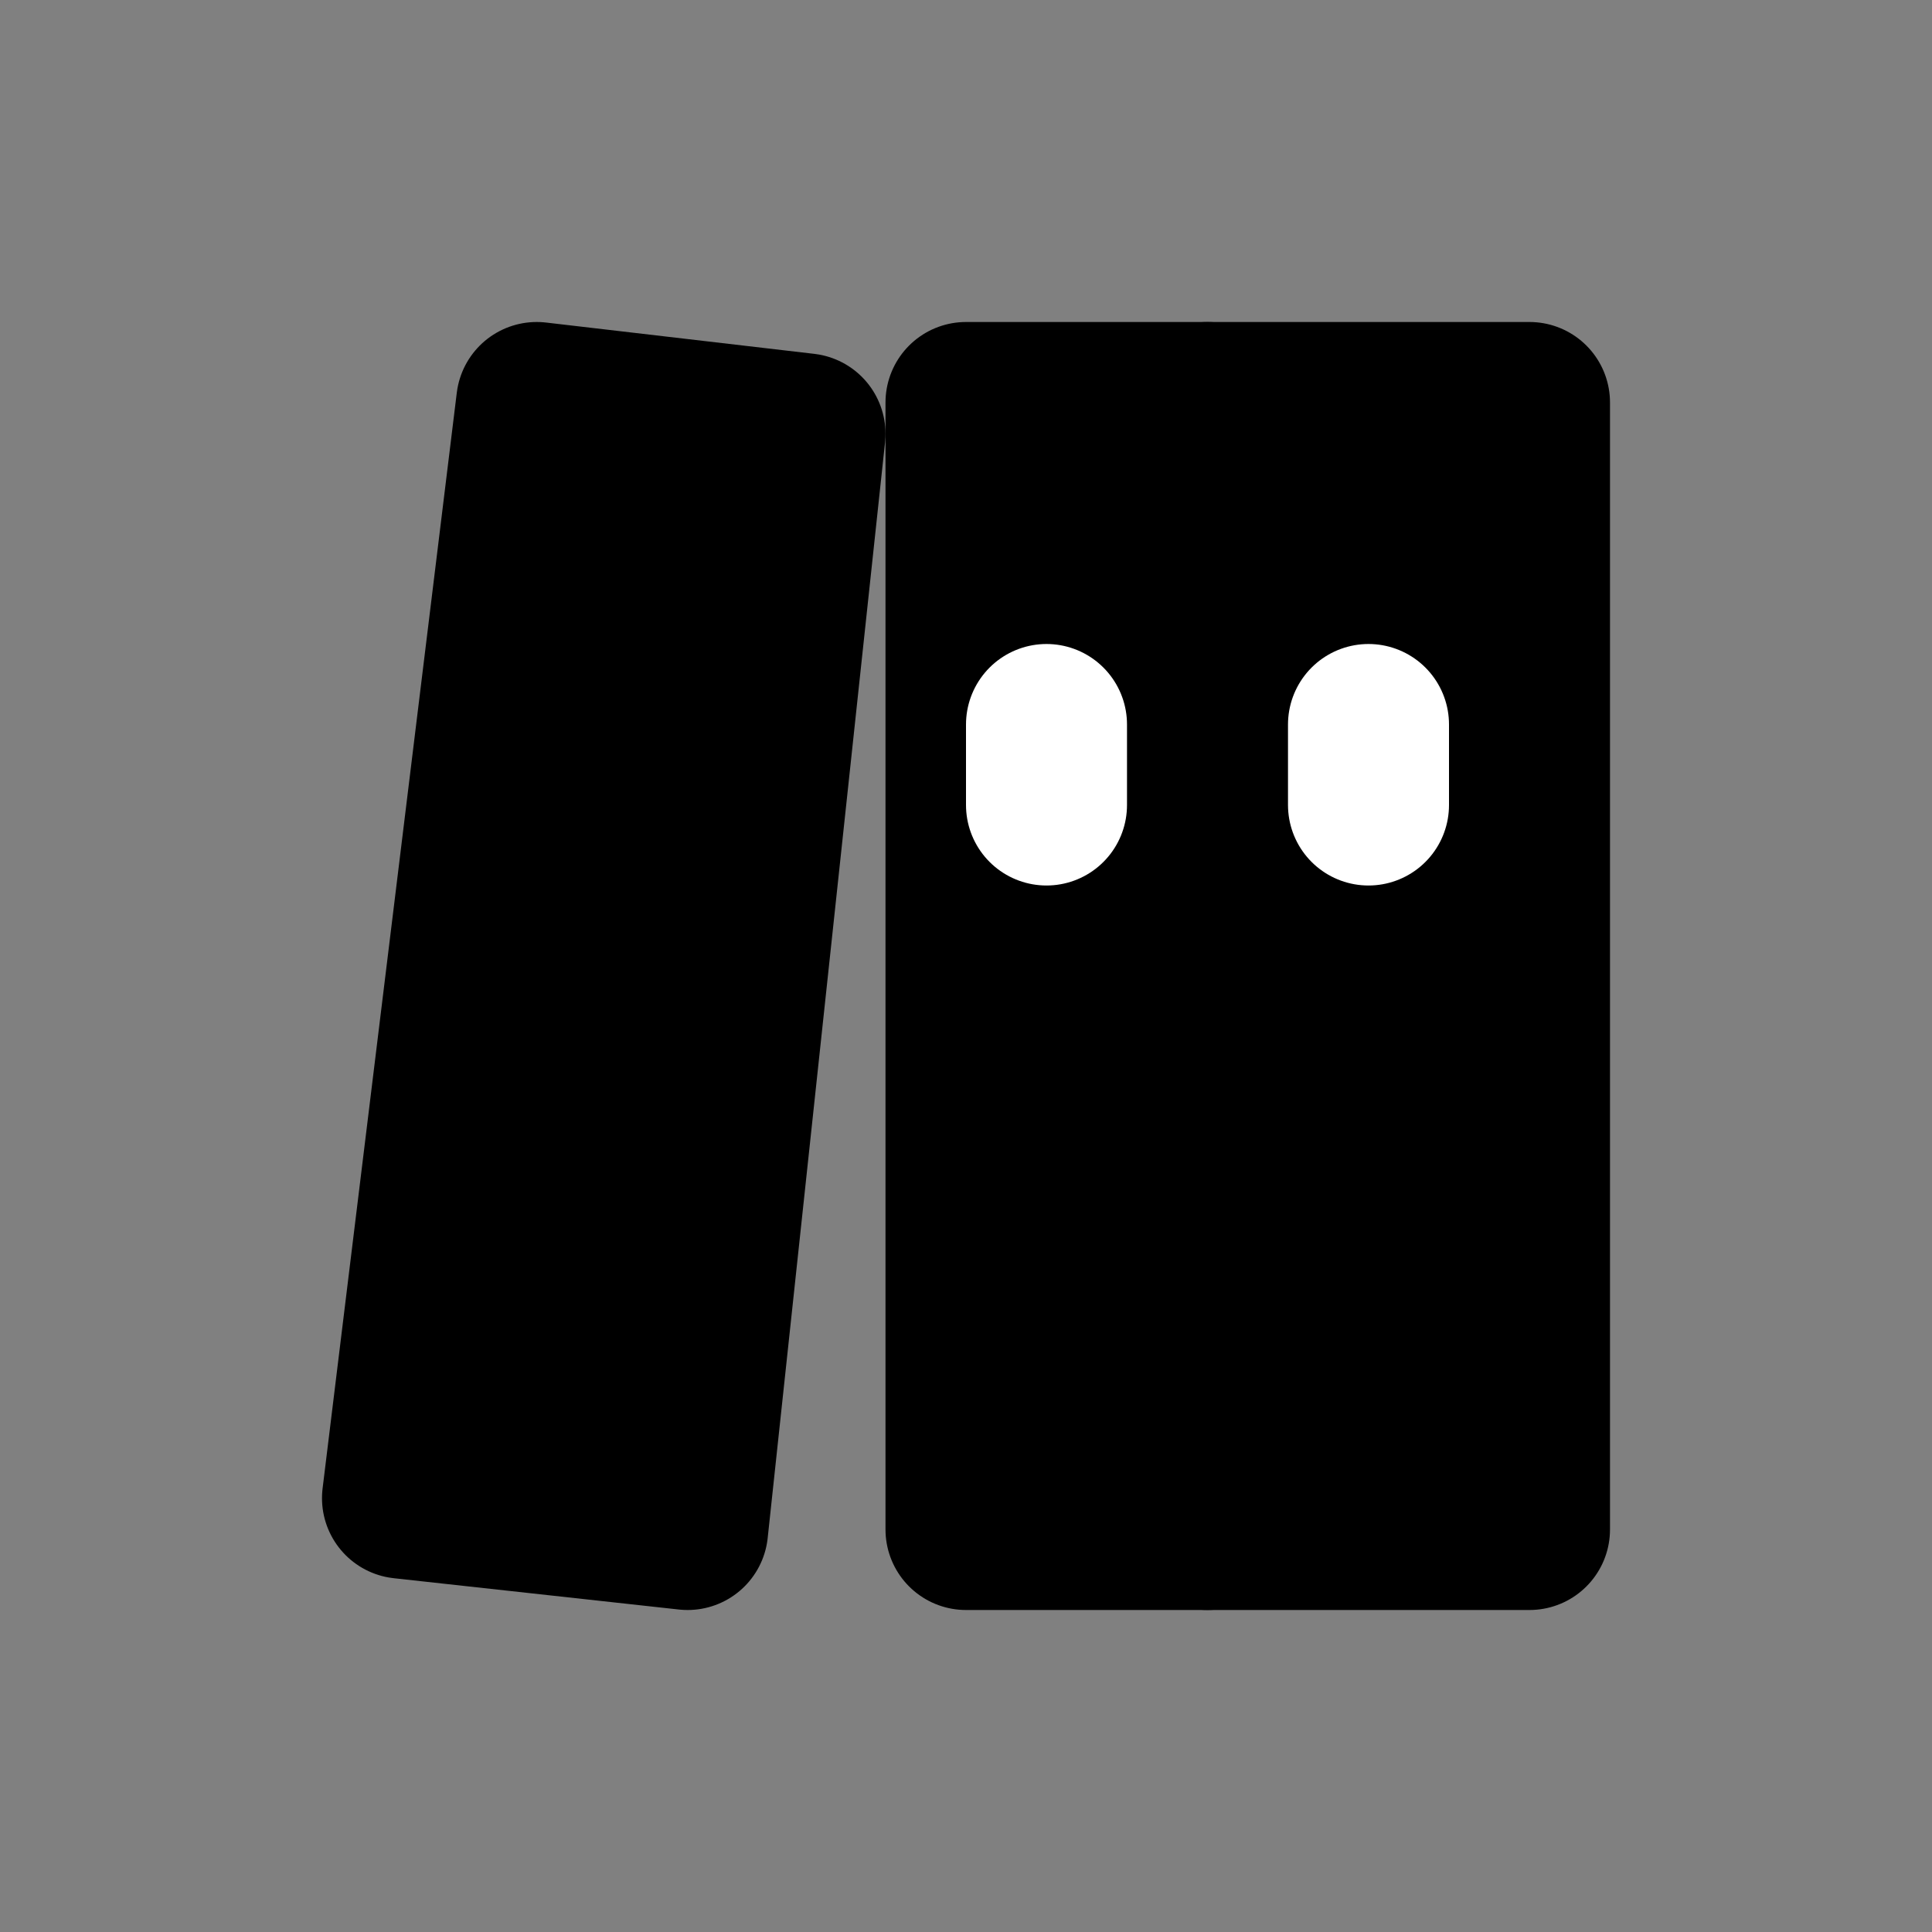
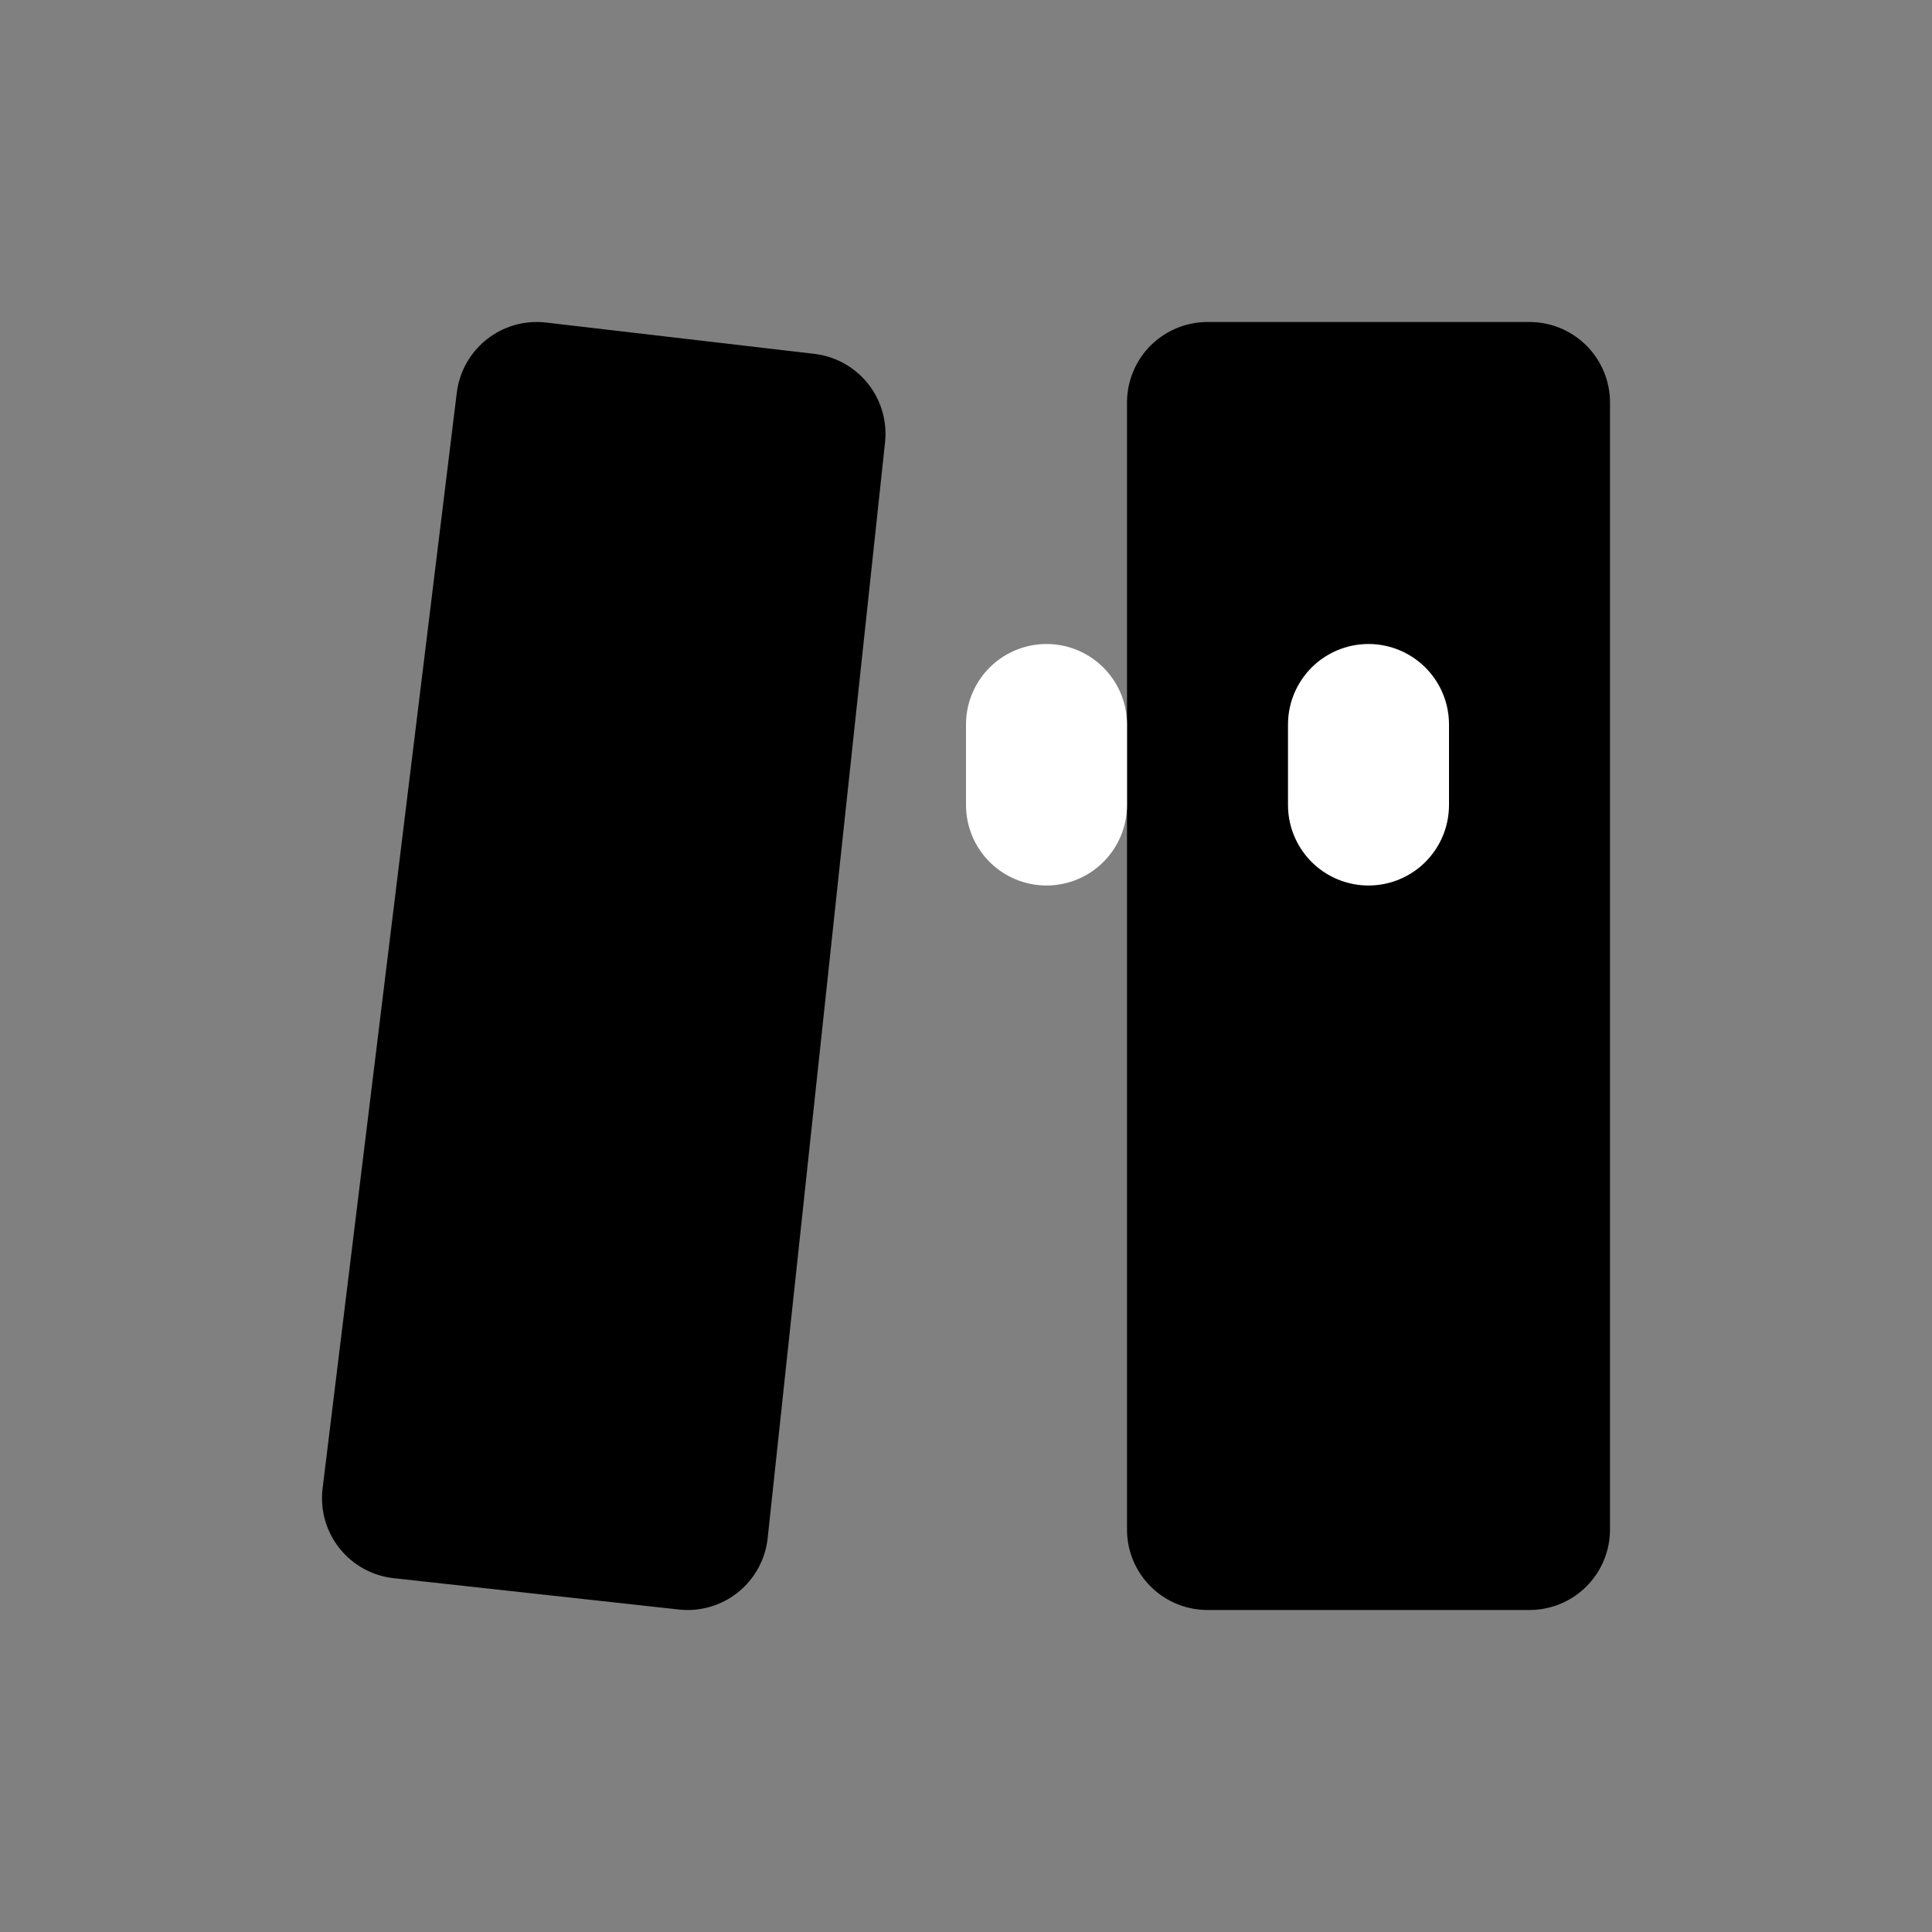
<svg xmlns="http://www.w3.org/2000/svg" width="24" height="24" viewBox="0 0 24 24" fill="none">
  <rect x="0" y="0" width="24" height="24" fill="#808080" stroke="none" />
  <path d="M6.667 5L10 5.389L8.542 19L5 18.611L6.667 5Z" fill="black" stroke="black" stroke-width="2" stroke-linejoin="round" />
-   <path d="M15 5H12V19H15V5Z" fill="black" stroke="black" stroke-width="2" stroke-linejoin="round" />
  <path d="M19 5H15V19H19V5Z" fill="black" stroke="black" stroke-width="2" stroke-linejoin="round" />
  <path d="M17 10V9" stroke="white" stroke-width="2" stroke-linecap="round" stroke-linejoin="round" />
  <path d="M13 10V9" stroke="white" stroke-width="2" stroke-linecap="round" stroke-linejoin="round" />
</svg>